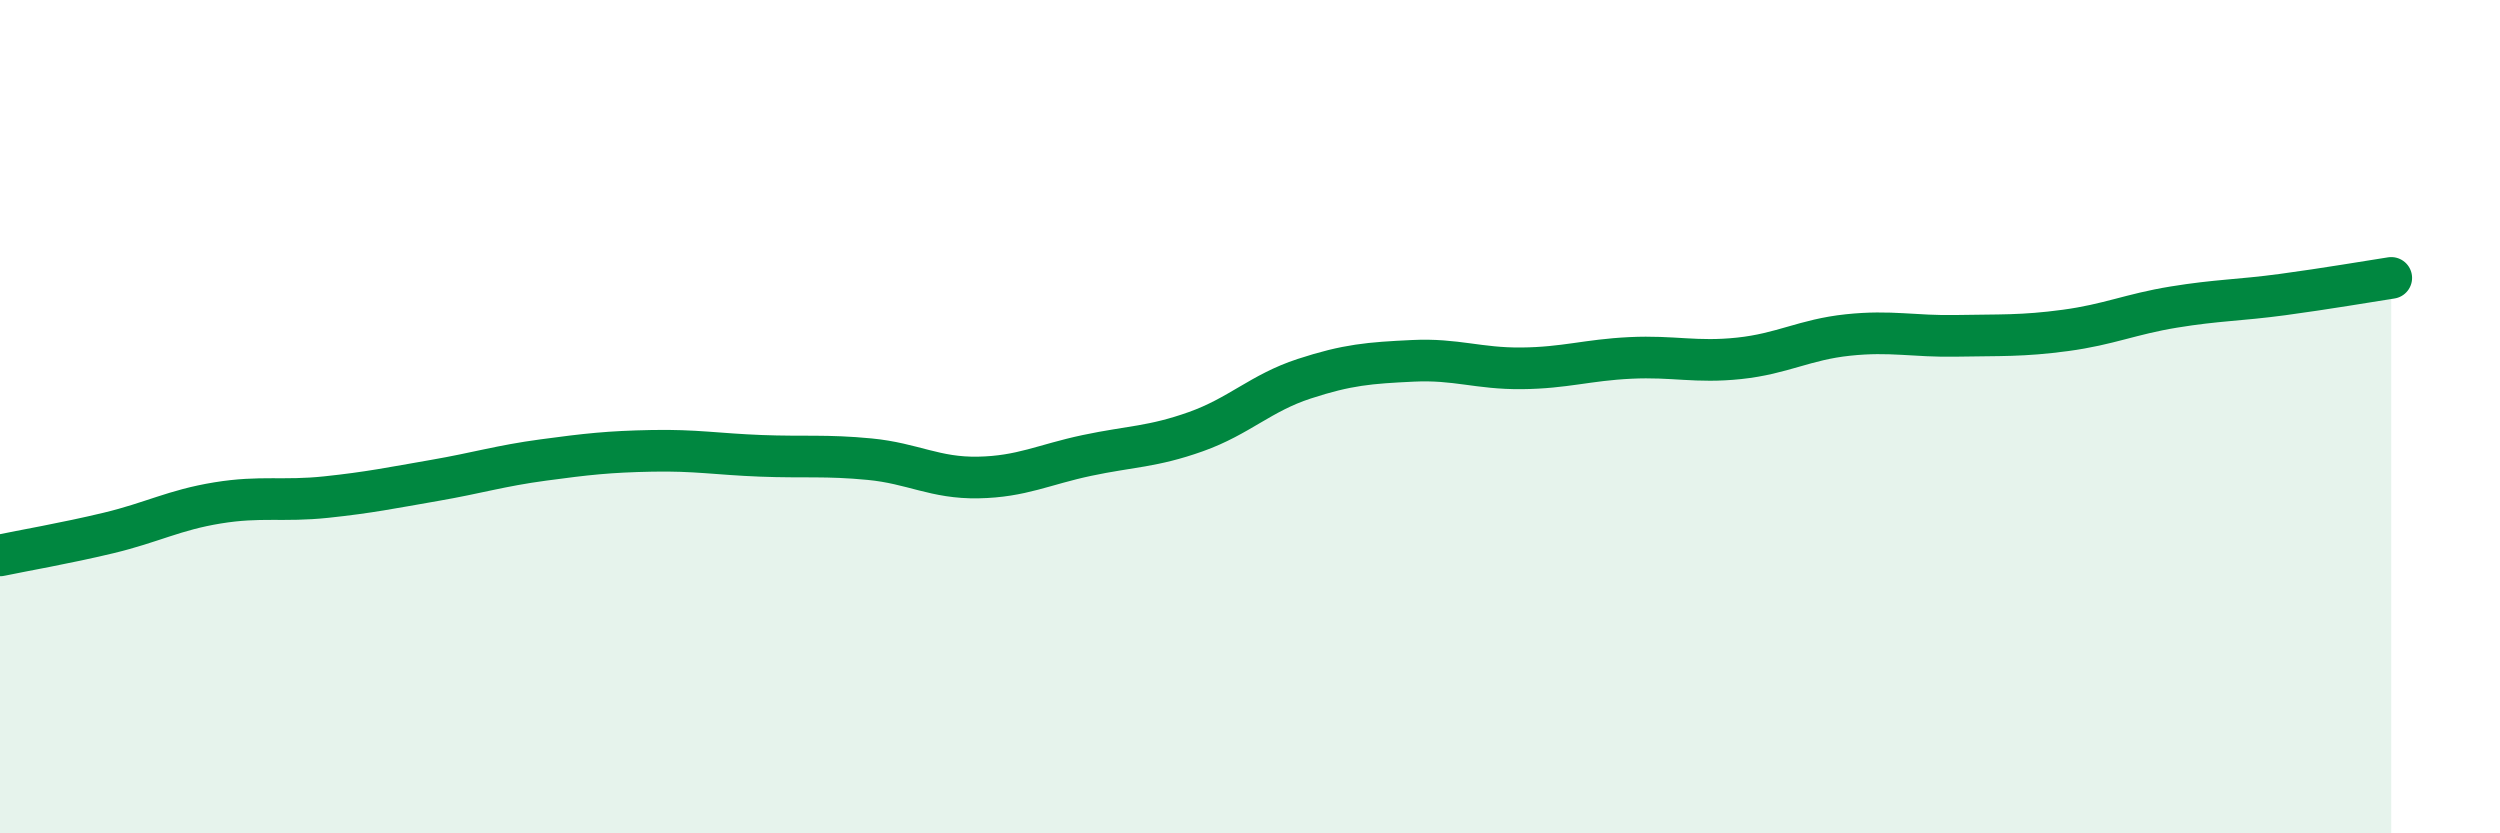
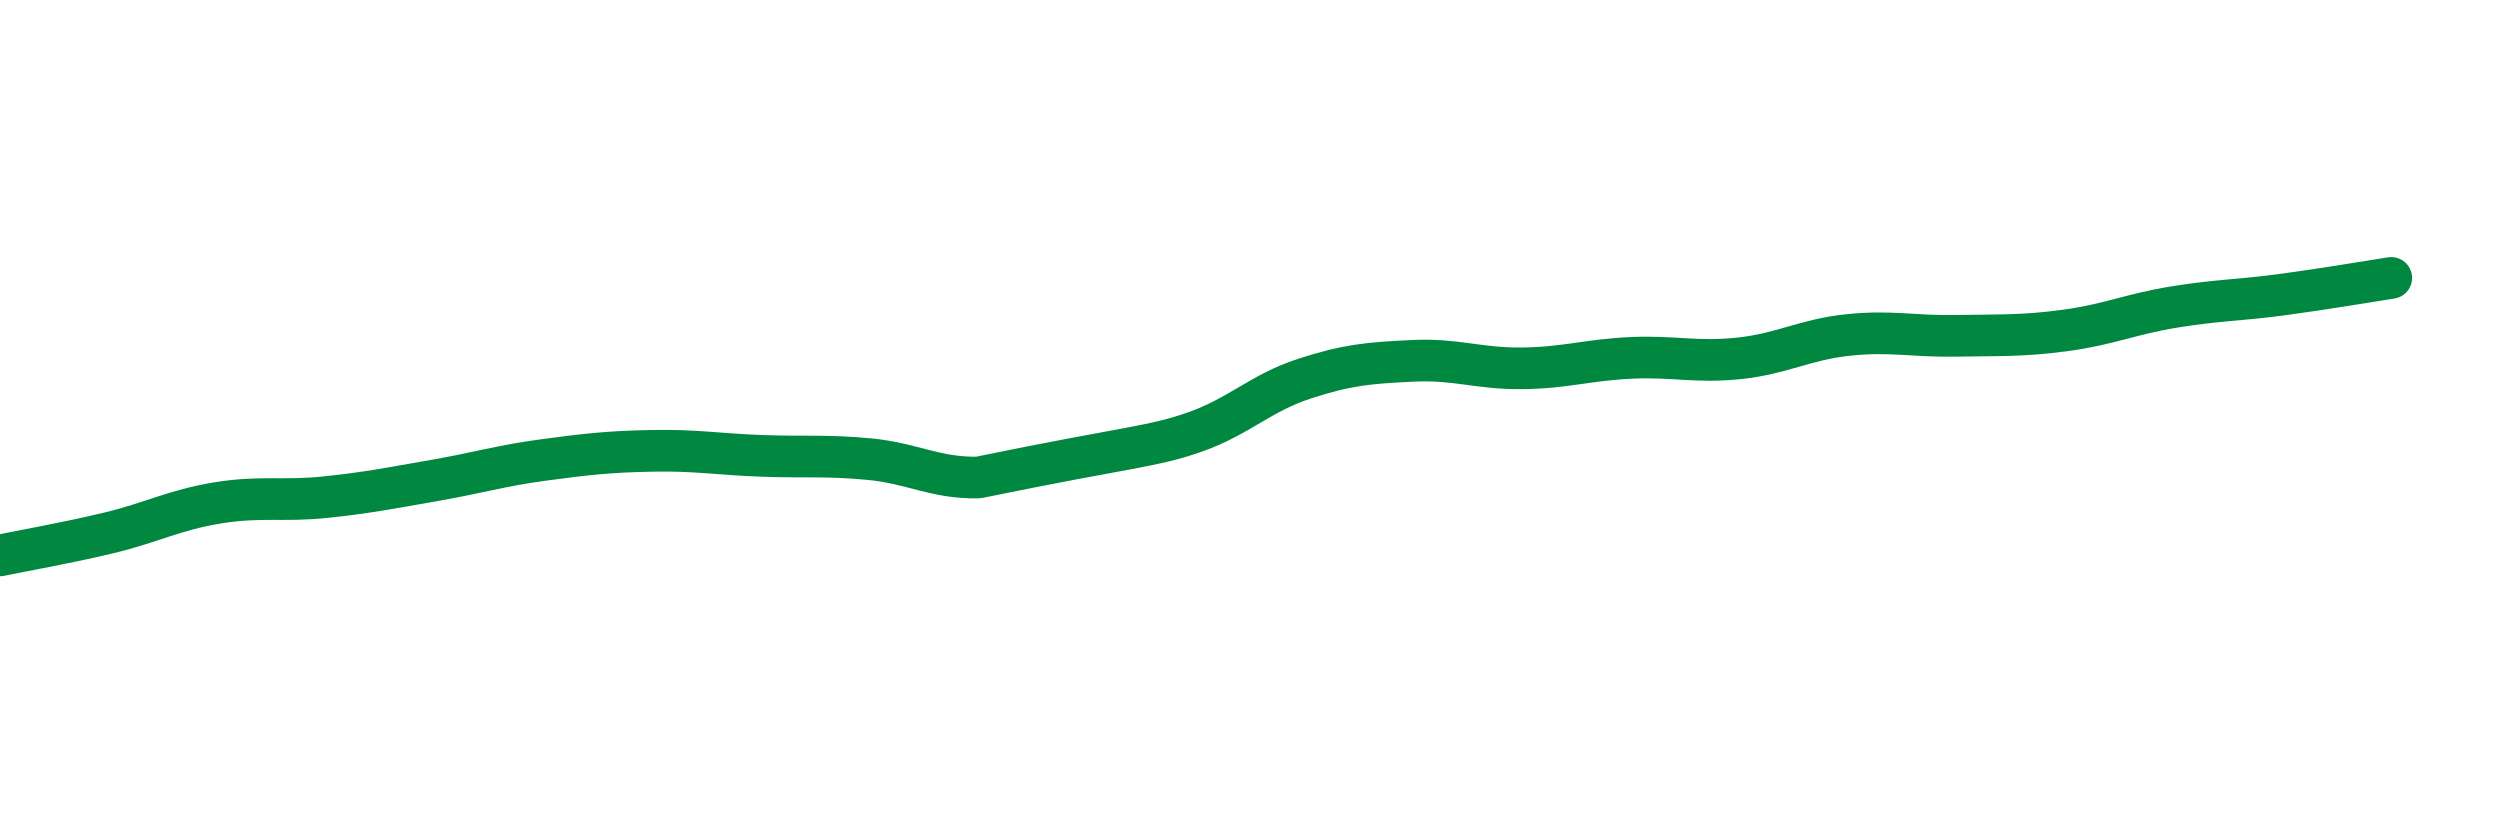
<svg xmlns="http://www.w3.org/2000/svg" width="60" height="20" viewBox="0 0 60 20">
-   <path d="M 0,13.33 C 0.52,13.22 1.57,13.04 2.61,12.79 C 3.65,12.54 4.18,12.24 5.22,12.07 C 6.26,11.9 6.79,12.04 7.83,11.93 C 8.87,11.82 9.39,11.71 10.43,11.53 C 11.47,11.35 12,11.18 13.04,11.04 C 14.08,10.9 14.61,10.84 15.65,10.82 C 16.69,10.8 17.22,10.9 18.26,10.94 C 19.3,10.98 19.83,10.92 20.87,11.02 C 21.91,11.12 22.44,11.48 23.48,11.46 C 24.52,11.44 25.05,11.15 26.09,10.93 C 27.13,10.71 27.66,10.73 28.7,10.36 C 29.74,9.99 30.26,9.43 31.3,9.09 C 32.34,8.75 32.87,8.71 33.91,8.66 C 34.95,8.61 35.48,8.85 36.52,8.84 C 37.56,8.83 38.09,8.64 39.13,8.59 C 40.17,8.54 40.7,8.71 41.74,8.6 C 42.78,8.49 43.31,8.15 44.35,8.04 C 45.39,7.93 45.92,8.08 46.96,8.06 C 48,8.04 48.53,8.07 49.57,7.93 C 50.61,7.79 51.13,7.54 52.17,7.37 C 53.21,7.2 53.74,7.21 54.78,7.07 C 55.82,6.93 56.87,6.75 57.39,6.67L57.39 20L0 20Z" fill="#008740" opacity="0.1" stroke-linecap="round" stroke-linejoin="round" />
-   <path d="M 0,13.33 C 0.52,13.22 1.57,13.04 2.61,12.79 C 3.65,12.54 4.18,12.24 5.22,12.07 C 6.26,11.9 6.79,12.04 7.83,11.93 C 8.87,11.82 9.39,11.71 10.43,11.53 C 11.47,11.35 12,11.18 13.04,11.04 C 14.08,10.9 14.61,10.84 15.65,10.82 C 16.69,10.8 17.22,10.9 18.26,10.94 C 19.3,10.98 19.83,10.92 20.87,11.02 C 21.91,11.12 22.44,11.48 23.48,11.46 C 24.52,11.44 25.05,11.15 26.09,10.93 C 27.13,10.71 27.66,10.73 28.7,10.36 C 29.74,9.99 30.26,9.43 31.3,9.09 C 32.34,8.75 32.87,8.71 33.91,8.66 C 34.95,8.61 35.48,8.85 36.52,8.84 C 37.56,8.83 38.09,8.64 39.13,8.59 C 40.17,8.54 40.7,8.71 41.74,8.6 C 42.78,8.49 43.31,8.15 44.35,8.04 C 45.39,7.93 45.92,8.08 46.96,8.06 C 48,8.04 48.53,8.07 49.57,7.93 C 50.61,7.79 51.13,7.54 52.17,7.37 C 53.21,7.2 53.74,7.21 54.78,7.07 C 55.82,6.93 56.87,6.75 57.39,6.67" stroke="#008740" stroke-width="1" fill="none" stroke-linecap="round" stroke-linejoin="round" />
+   <path d="M 0,13.33 C 0.52,13.22 1.57,13.04 2.61,12.79 C 3.65,12.54 4.18,12.24 5.22,12.07 C 6.26,11.9 6.79,12.04 7.83,11.93 C 8.87,11.82 9.39,11.71 10.43,11.53 C 11.47,11.35 12,11.18 13.04,11.04 C 14.08,10.9 14.61,10.84 15.65,10.82 C 16.69,10.8 17.22,10.9 18.26,10.94 C 19.3,10.98 19.83,10.92 20.87,11.02 C 21.91,11.12 22.44,11.48 23.48,11.46 C 27.13,10.71 27.66,10.73 28.7,10.36 C 29.74,9.99 30.26,9.43 31.3,9.09 C 32.34,8.75 32.87,8.71 33.91,8.66 C 34.95,8.61 35.48,8.85 36.52,8.84 C 37.56,8.83 38.09,8.64 39.13,8.59 C 40.17,8.54 40.7,8.71 41.74,8.6 C 42.78,8.49 43.31,8.15 44.35,8.04 C 45.39,7.93 45.92,8.08 46.96,8.06 C 48,8.04 48.53,8.07 49.57,7.93 C 50.61,7.79 51.13,7.54 52.17,7.37 C 53.21,7.2 53.74,7.21 54.78,7.07 C 55.82,6.93 56.87,6.75 57.39,6.67" stroke="#008740" stroke-width="1" fill="none" stroke-linecap="round" stroke-linejoin="round" />
</svg>